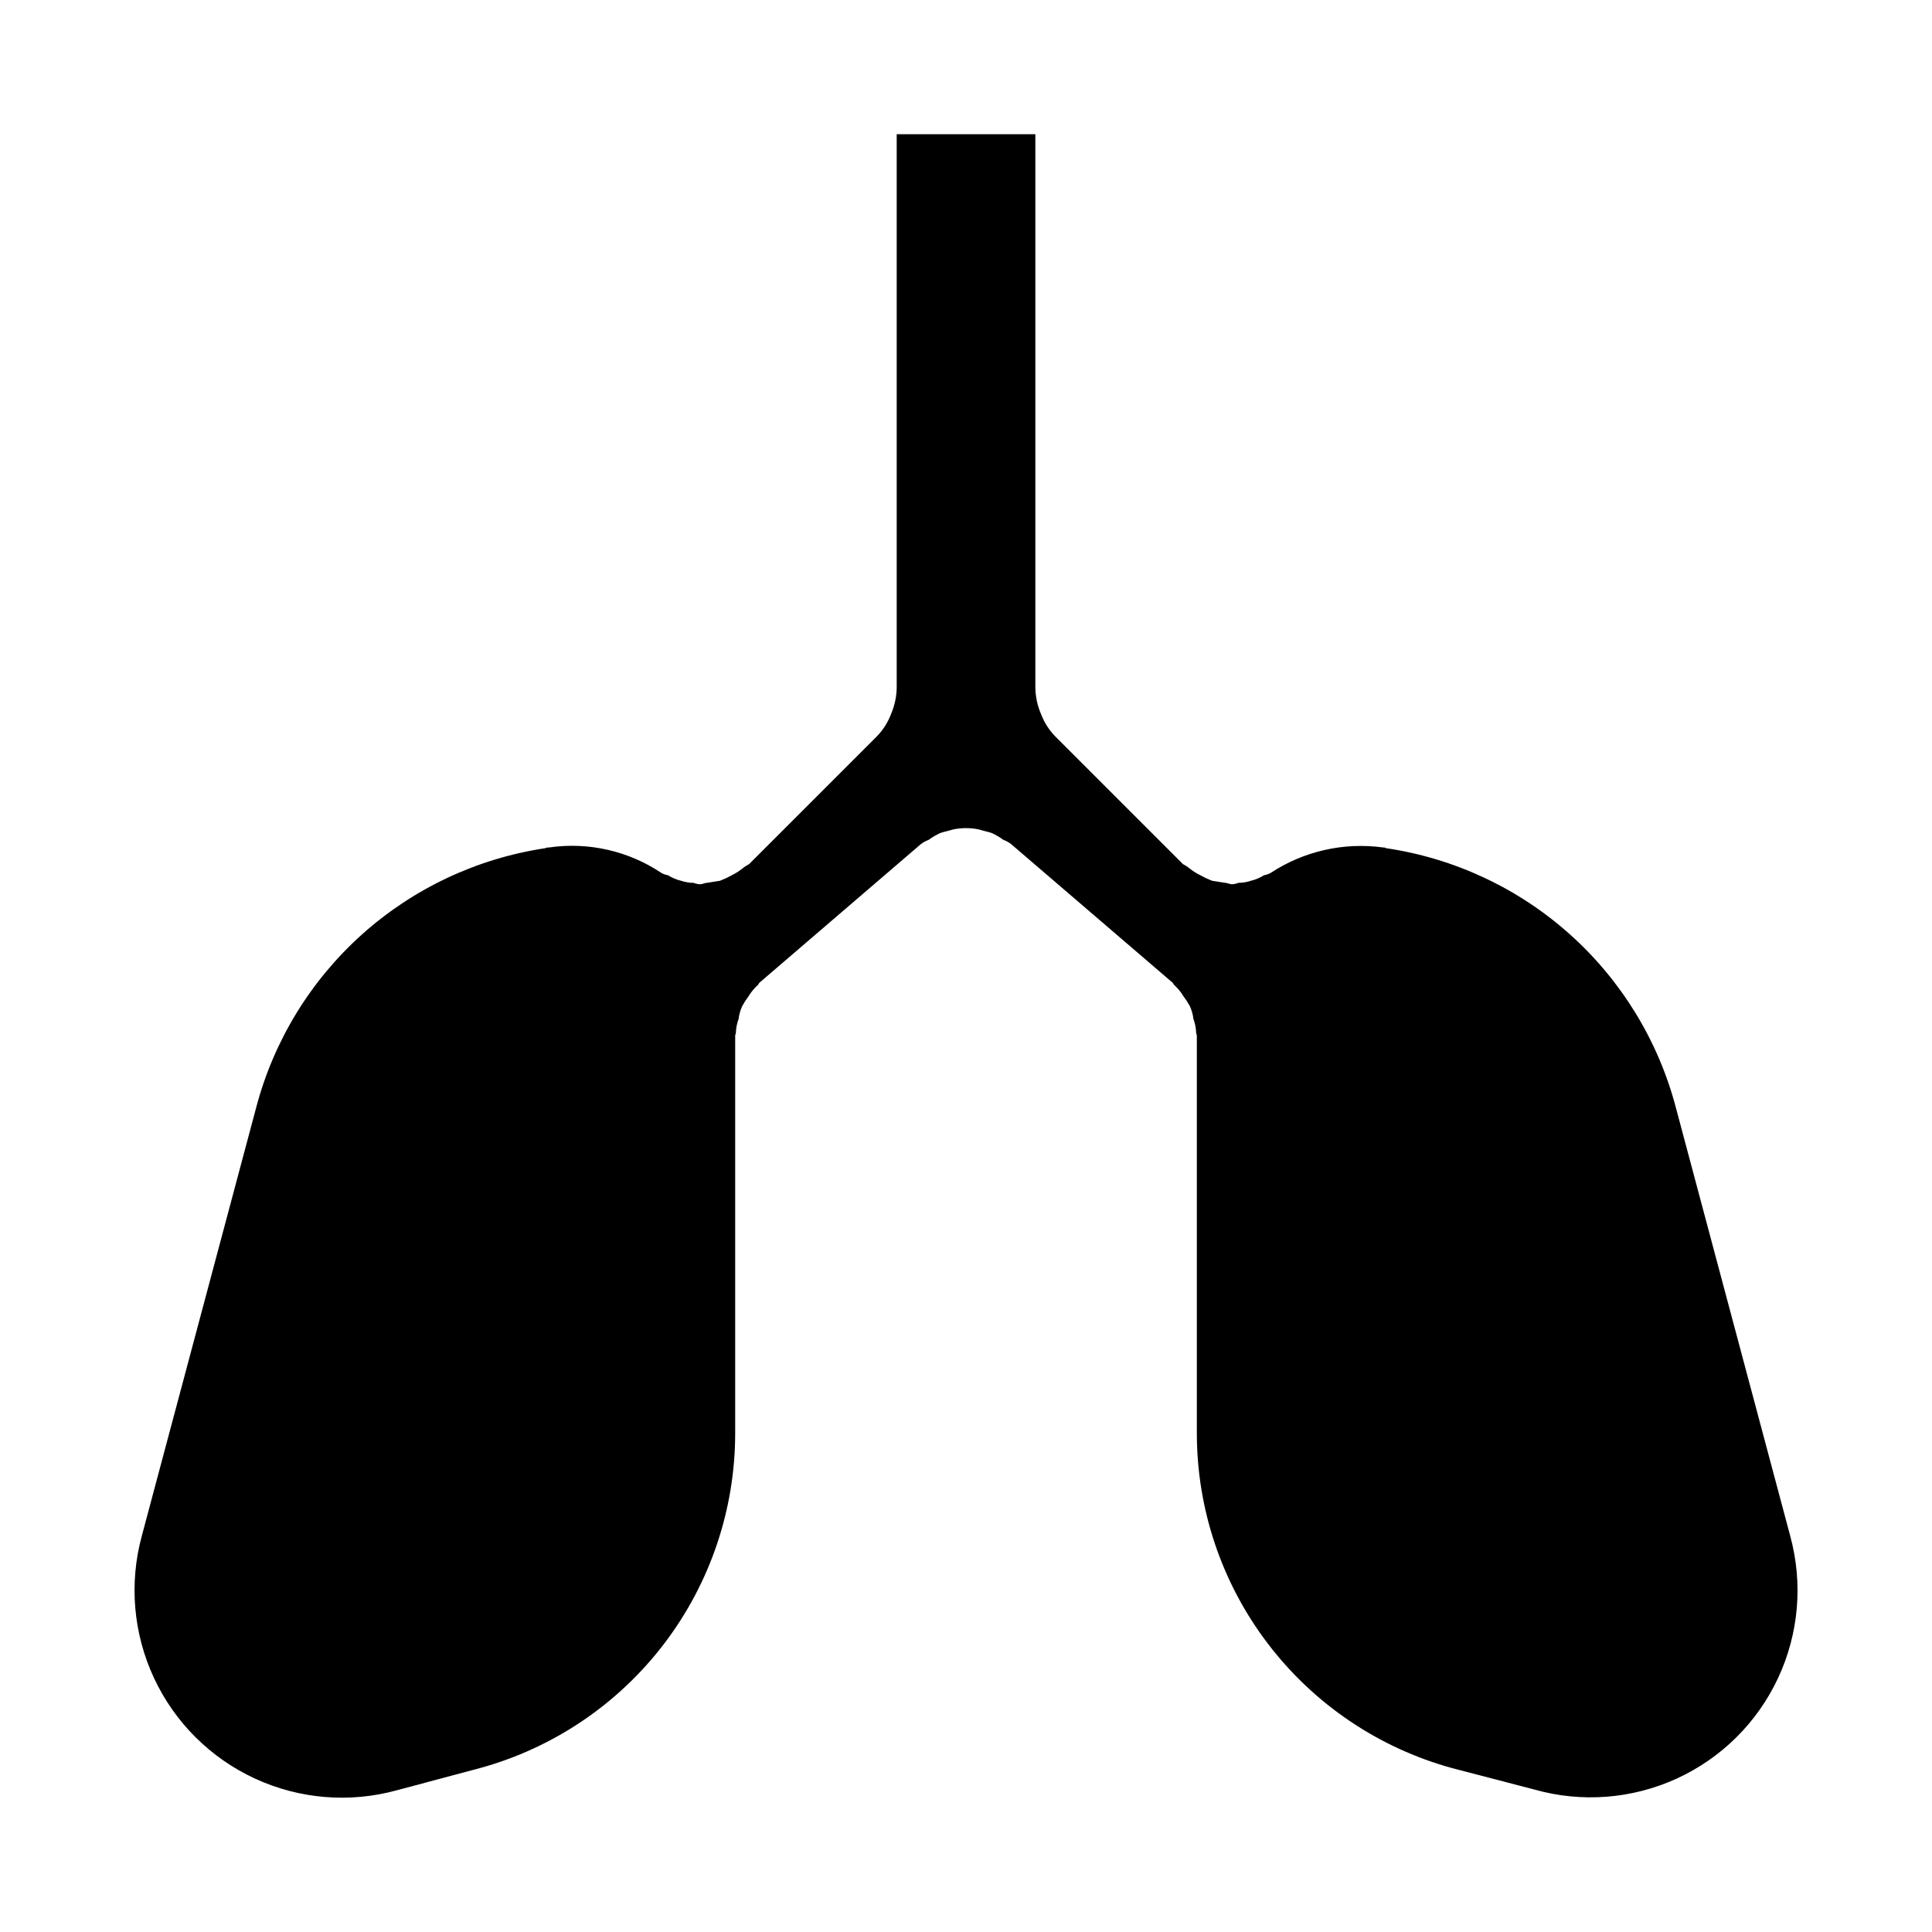
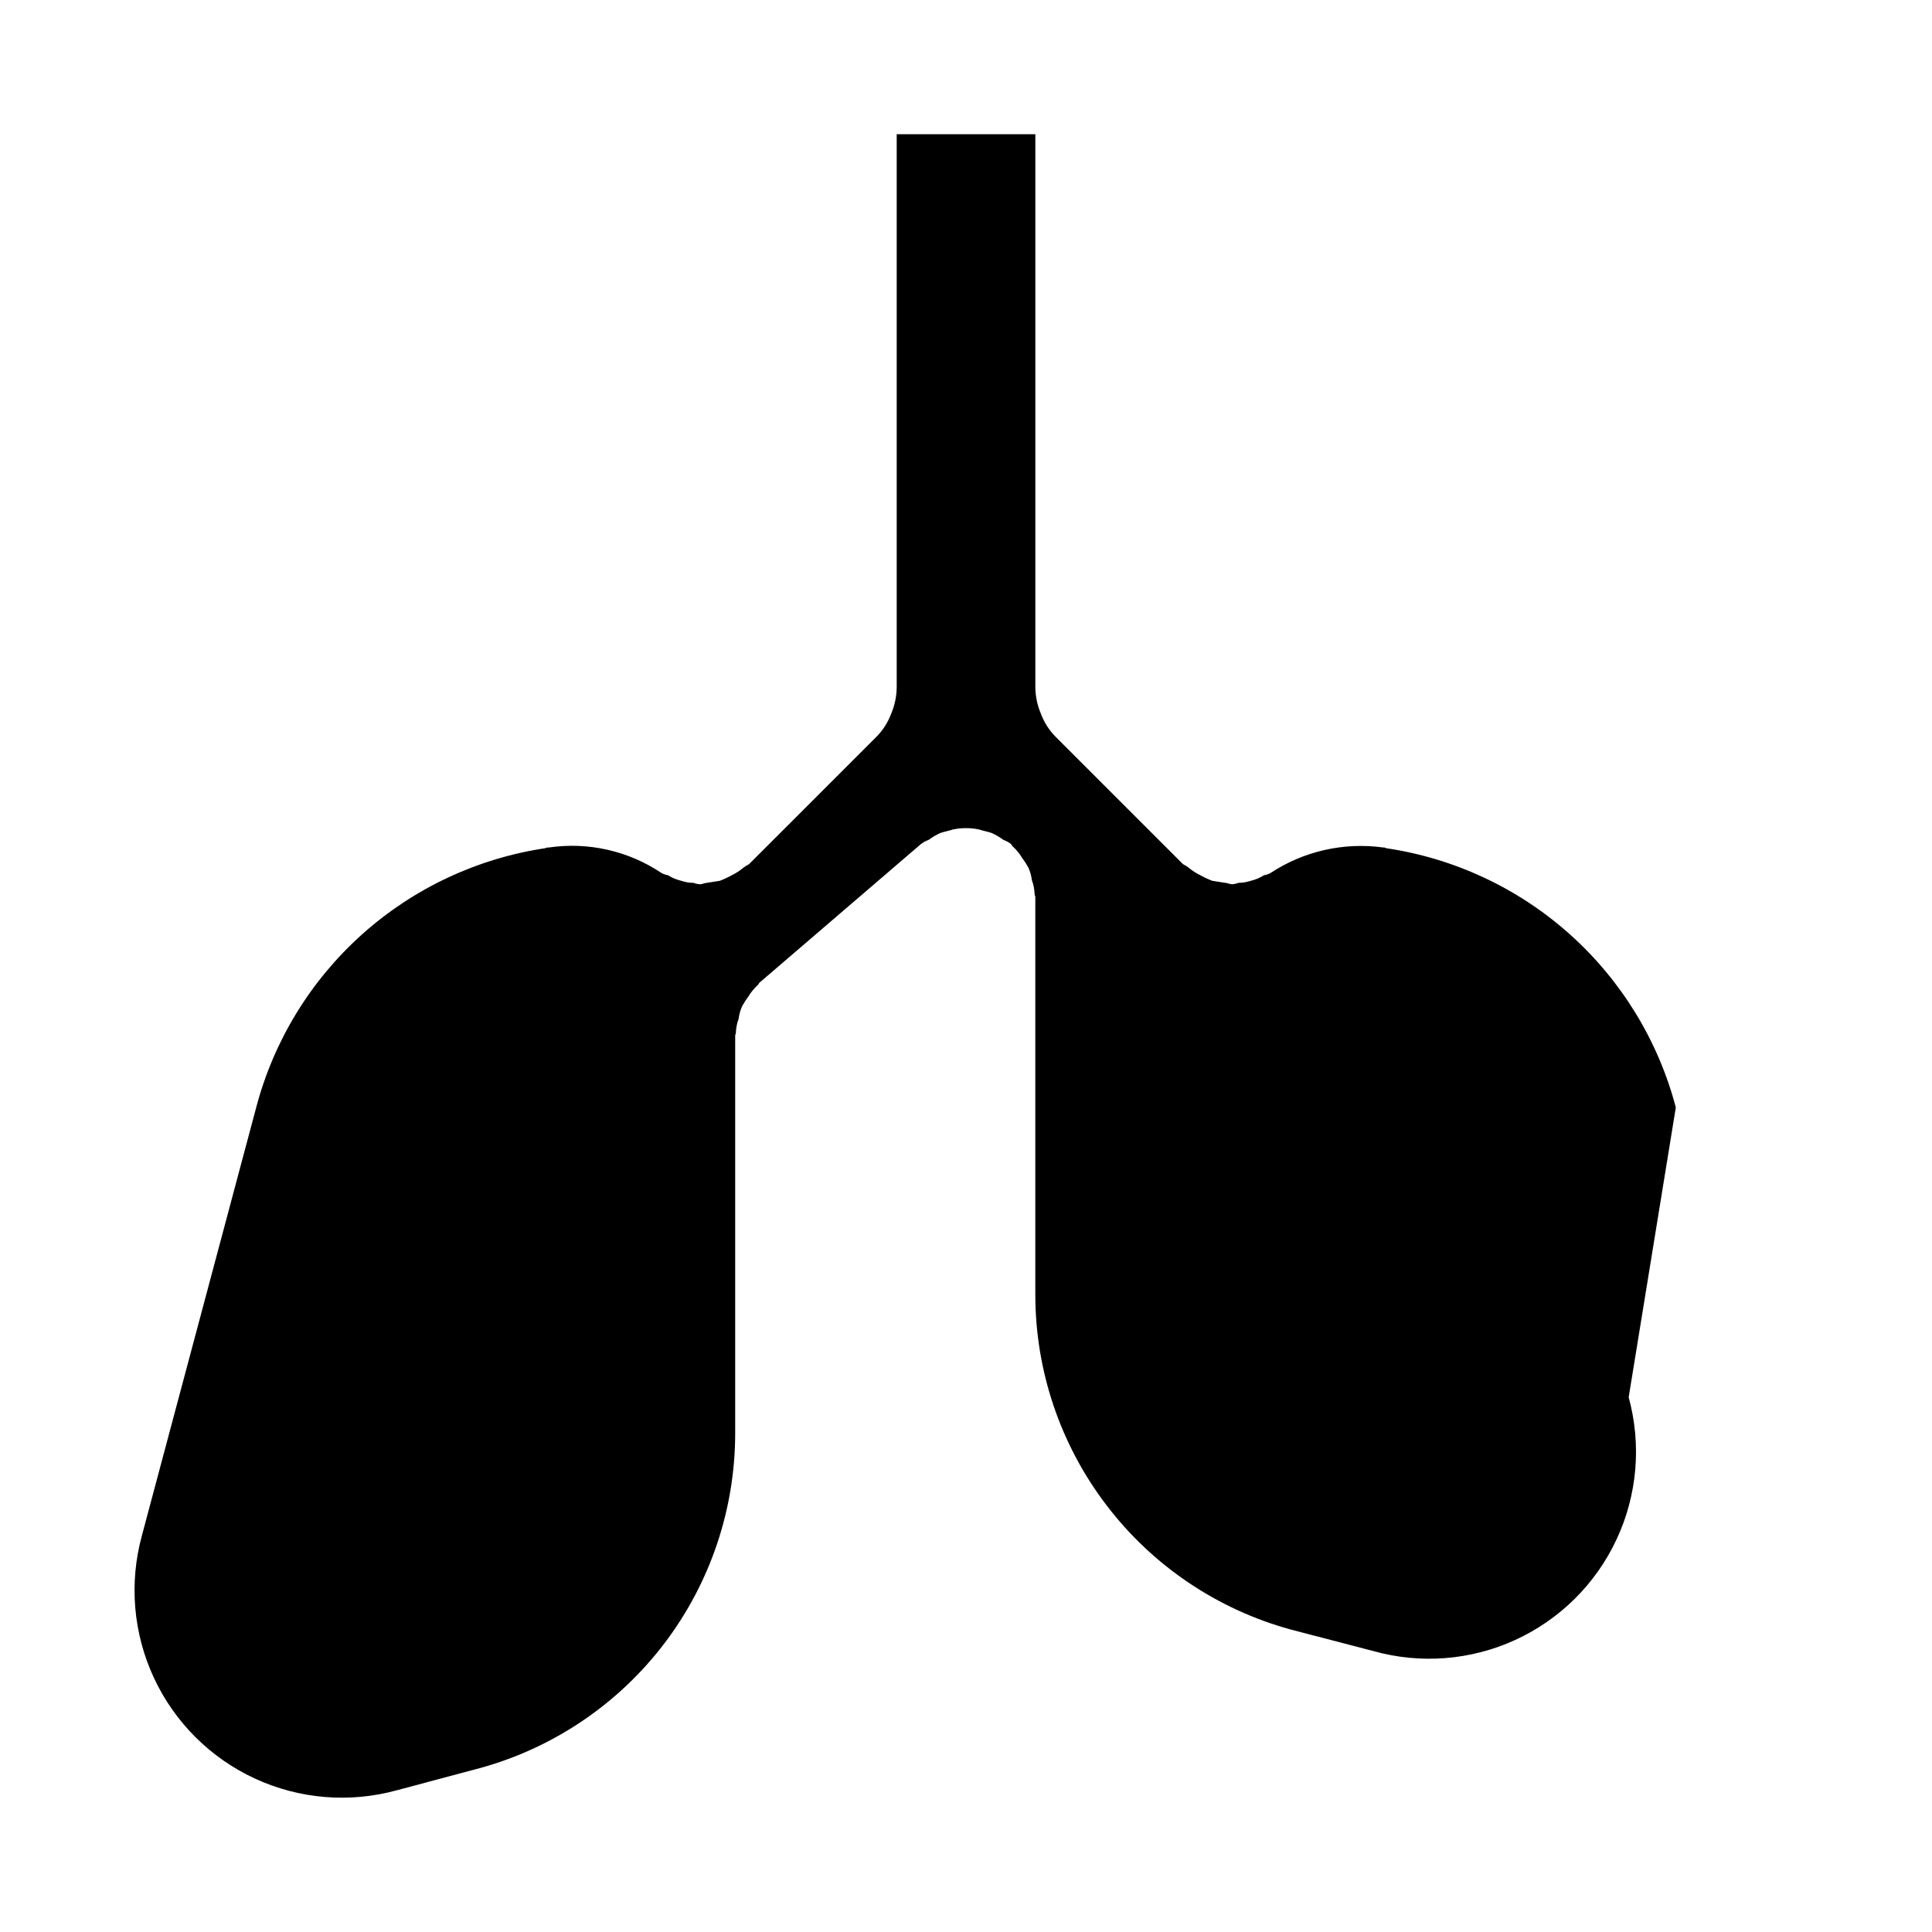
<svg xmlns="http://www.w3.org/2000/svg" fill="#000000" width="800px" height="800px" version="1.1" viewBox="144 144 512 512">
-   <path d="m588.11 437.48c-4.668-17.711-14.43-33.66-28.082-45.875-13.648-12.215-30.586-20.152-48.703-22.828-0.215-0.145-0.477-0.211-0.734-0.184-10.477-1.445-21.117 0.969-29.941 6.797-0.523 0.266-1.078 0.453-1.656 0.551-1.074 0.676-2.254 1.172-3.488 1.469-1.066 0.363-2.184 0.547-3.309 0.551-0.527 0.211-1.082 0.336-1.648 0.371-0.734 0-1.285-0.367-1.836-0.367-1.285-0.184-2.387-0.367-3.492-0.551v-0.004c-1.078-0.414-2.121-0.902-3.125-1.469-1.121-0.539-2.168-1.219-3.121-2.019-0.465-0.348-0.957-0.656-1.473-0.918l-33.801-33.801c-1.699-1.727-3.012-3.793-3.856-6.062-0.945-2.207-1.441-4.582-1.469-6.981v-146.59h-36.742v146.6c-0.027 2.398-0.527 4.773-1.469 6.981-0.844 2.269-2.16 4.336-3.859 6.062l-33.801 33.797c-0.516 0.262-1.004 0.57-1.469 0.918-0.953 0.801-2 1.48-3.121 2.019-1.004 0.566-2.051 1.055-3.125 1.469-1.102 0.184-2.203 0.367-3.492 0.551-0.551 0-1.102 0.367-1.836 0.367v0.004c-0.566-0.035-1.125-0.16-1.652-0.371-1.125-0.004-2.238-0.188-3.305-0.551-1.234-0.297-2.414-0.793-3.492-1.469-0.574-0.098-1.133-0.285-1.652-0.551-8.789-5.91-19.465-8.336-29.941-6.797-0.32-0.027-0.637 0.035-0.918 0.184-18.086 2.711-34.98 10.664-48.598 22.875-13.613 12.211-23.352 28.145-28.008 45.828l-30.312 113.53c-3.414 12.531-2.277 25.867 3.207 37.641 5.481 11.773 14.957 21.223 26.746 26.676 11.789 5.449 25.129 6.551 37.648 3.102l22.043-5.879c19.426-5.352 36.562-16.93 48.773-32.957 12.211-16.027 18.824-35.621 18.828-55.77v-105.44c0-0.184 0.184-0.367 0.184-0.734v-0.004c0.051-1.254 0.297-2.496 0.734-3.672 0.137-1.145 0.445-2.258 0.922-3.309 0.484-0.895 1.035-1.754 1.648-2.57 0.699-1.16 1.566-2.215 2.574-3.125 0.184-0.184 0.184-0.367 0.367-0.551l42.801-36.742 0.004 0.004c0.605-0.473 1.289-0.844 2.019-1.102 0.973-0.719 2.019-1.332 3.121-1.836 1.102-0.367 2.203-0.551 3.305-0.918h0.004c2.301-0.488 4.68-0.488 6.981 0 1.102 0.367 2.203 0.551 3.305 0.918 1.102 0.504 2.148 1.117 3.125 1.836 0.727 0.258 1.41 0.629 2.019 1.102l42.805 36.734c0.184 0.184 0.184 0.367 0.367 0.551 1.004 0.91 1.871 1.961 2.57 3.125 0.617 0.812 1.168 1.672 1.652 2.57 0.477 1.047 0.785 2.16 0.922 3.305 0.438 1.18 0.684 2.418 0.73 3.676 0 0.367 0.184 0.551 0.184 0.734v105.44h0.004c0 20.152 6.613 39.746 18.828 55.773 12.211 16.031 29.344 27.609 48.773 32.961l21.859 5.695c12.516 3.535 25.883 2.508 37.711-2.906 11.828-5.41 21.348-14.852 26.855-26.633 5.512-11.785 6.652-25.141 3.219-37.688z" />
+   <path d="m588.11 437.48c-4.668-17.711-14.43-33.66-28.082-45.875-13.648-12.215-30.586-20.152-48.703-22.828-0.215-0.145-0.477-0.211-0.734-0.184-10.477-1.445-21.117 0.969-29.941 6.797-0.523 0.266-1.078 0.453-1.656 0.551-1.074 0.676-2.254 1.172-3.488 1.469-1.066 0.363-2.184 0.547-3.309 0.551-0.527 0.211-1.082 0.336-1.648 0.371-0.734 0-1.285-0.367-1.836-0.367-1.285-0.184-2.387-0.367-3.492-0.551v-0.004c-1.078-0.414-2.121-0.902-3.125-1.469-1.121-0.539-2.168-1.219-3.121-2.019-0.465-0.348-0.957-0.656-1.473-0.918l-33.801-33.801c-1.699-1.727-3.012-3.793-3.856-6.062-0.945-2.207-1.441-4.582-1.469-6.981v-146.59h-36.742v146.6c-0.027 2.398-0.527 4.773-1.469 6.981-0.844 2.269-2.16 4.336-3.859 6.062l-33.801 33.797c-0.516 0.262-1.004 0.57-1.469 0.918-0.953 0.801-2 1.48-3.121 2.019-1.004 0.566-2.051 1.055-3.125 1.469-1.102 0.184-2.203 0.367-3.492 0.551-0.551 0-1.102 0.367-1.836 0.367v0.004c-0.566-0.035-1.125-0.16-1.652-0.371-1.125-0.004-2.238-0.188-3.305-0.551-1.234-0.297-2.414-0.793-3.492-1.469-0.574-0.098-1.133-0.285-1.652-0.551-8.789-5.91-19.465-8.336-29.941-6.797-0.32-0.027-0.637 0.035-0.918 0.184-18.086 2.711-34.98 10.664-48.598 22.875-13.613 12.211-23.352 28.145-28.008 45.828l-30.312 113.53c-3.414 12.531-2.277 25.867 3.207 37.641 5.481 11.773 14.957 21.223 26.746 26.676 11.789 5.449 25.129 6.551 37.648 3.102l22.043-5.879c19.426-5.352 36.562-16.93 48.773-32.957 12.211-16.027 18.824-35.621 18.828-55.77v-105.44c0-0.184 0.184-0.367 0.184-0.734v-0.004c0.051-1.254 0.297-2.496 0.734-3.672 0.137-1.145 0.445-2.258 0.922-3.309 0.484-0.895 1.035-1.754 1.648-2.57 0.699-1.16 1.566-2.215 2.574-3.125 0.184-0.184 0.184-0.367 0.367-0.551l42.801-36.742 0.004 0.004c0.605-0.473 1.289-0.844 2.019-1.102 0.973-0.719 2.019-1.332 3.121-1.836 1.102-0.367 2.203-0.551 3.305-0.918h0.004c2.301-0.488 4.68-0.488 6.981 0 1.102 0.367 2.203 0.551 3.305 0.918 1.102 0.504 2.148 1.117 3.125 1.836 0.727 0.258 1.41 0.629 2.019 1.102c0.184 0.184 0.184 0.367 0.367 0.551 1.004 0.91 1.871 1.961 2.57 3.125 0.617 0.812 1.168 1.672 1.652 2.57 0.477 1.047 0.785 2.16 0.922 3.305 0.438 1.18 0.684 2.418 0.73 3.676 0 0.367 0.184 0.551 0.184 0.734v105.44h0.004c0 20.152 6.613 39.746 18.828 55.773 12.211 16.031 29.344 27.609 48.773 32.961l21.859 5.695c12.516 3.535 25.883 2.508 37.711-2.906 11.828-5.41 21.348-14.852 26.855-26.633 5.512-11.785 6.652-25.141 3.219-37.688z" />
</svg>